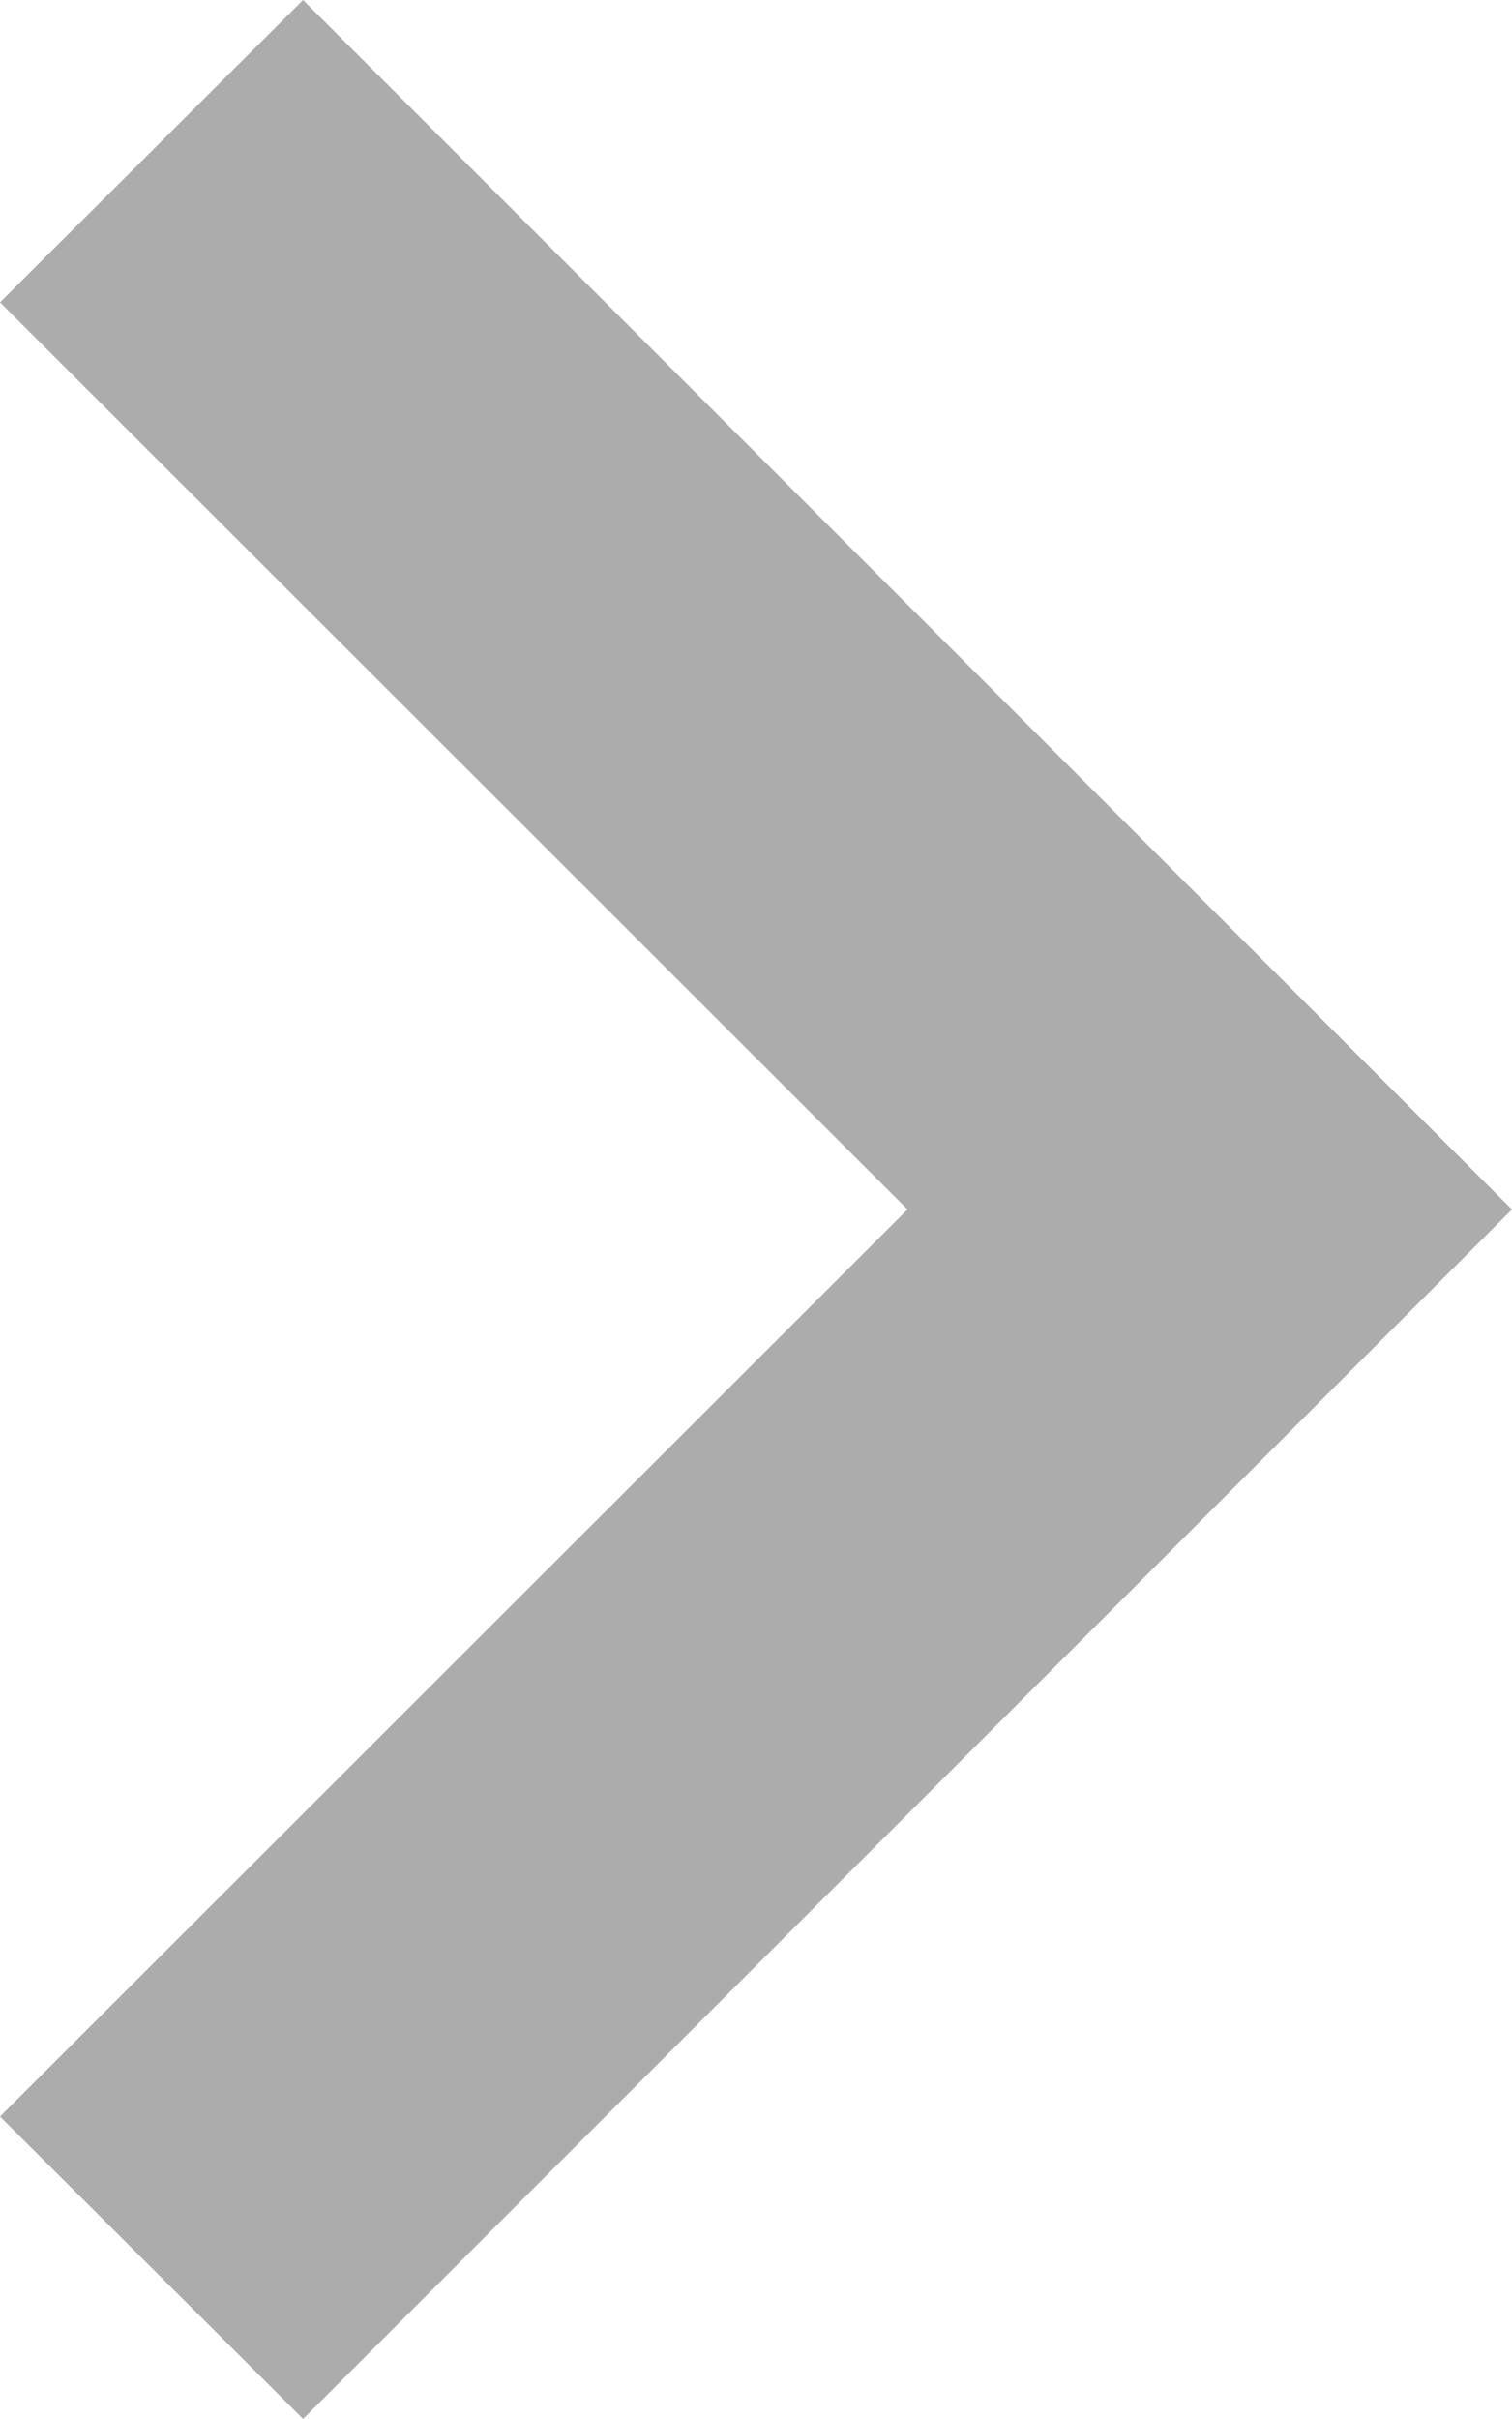
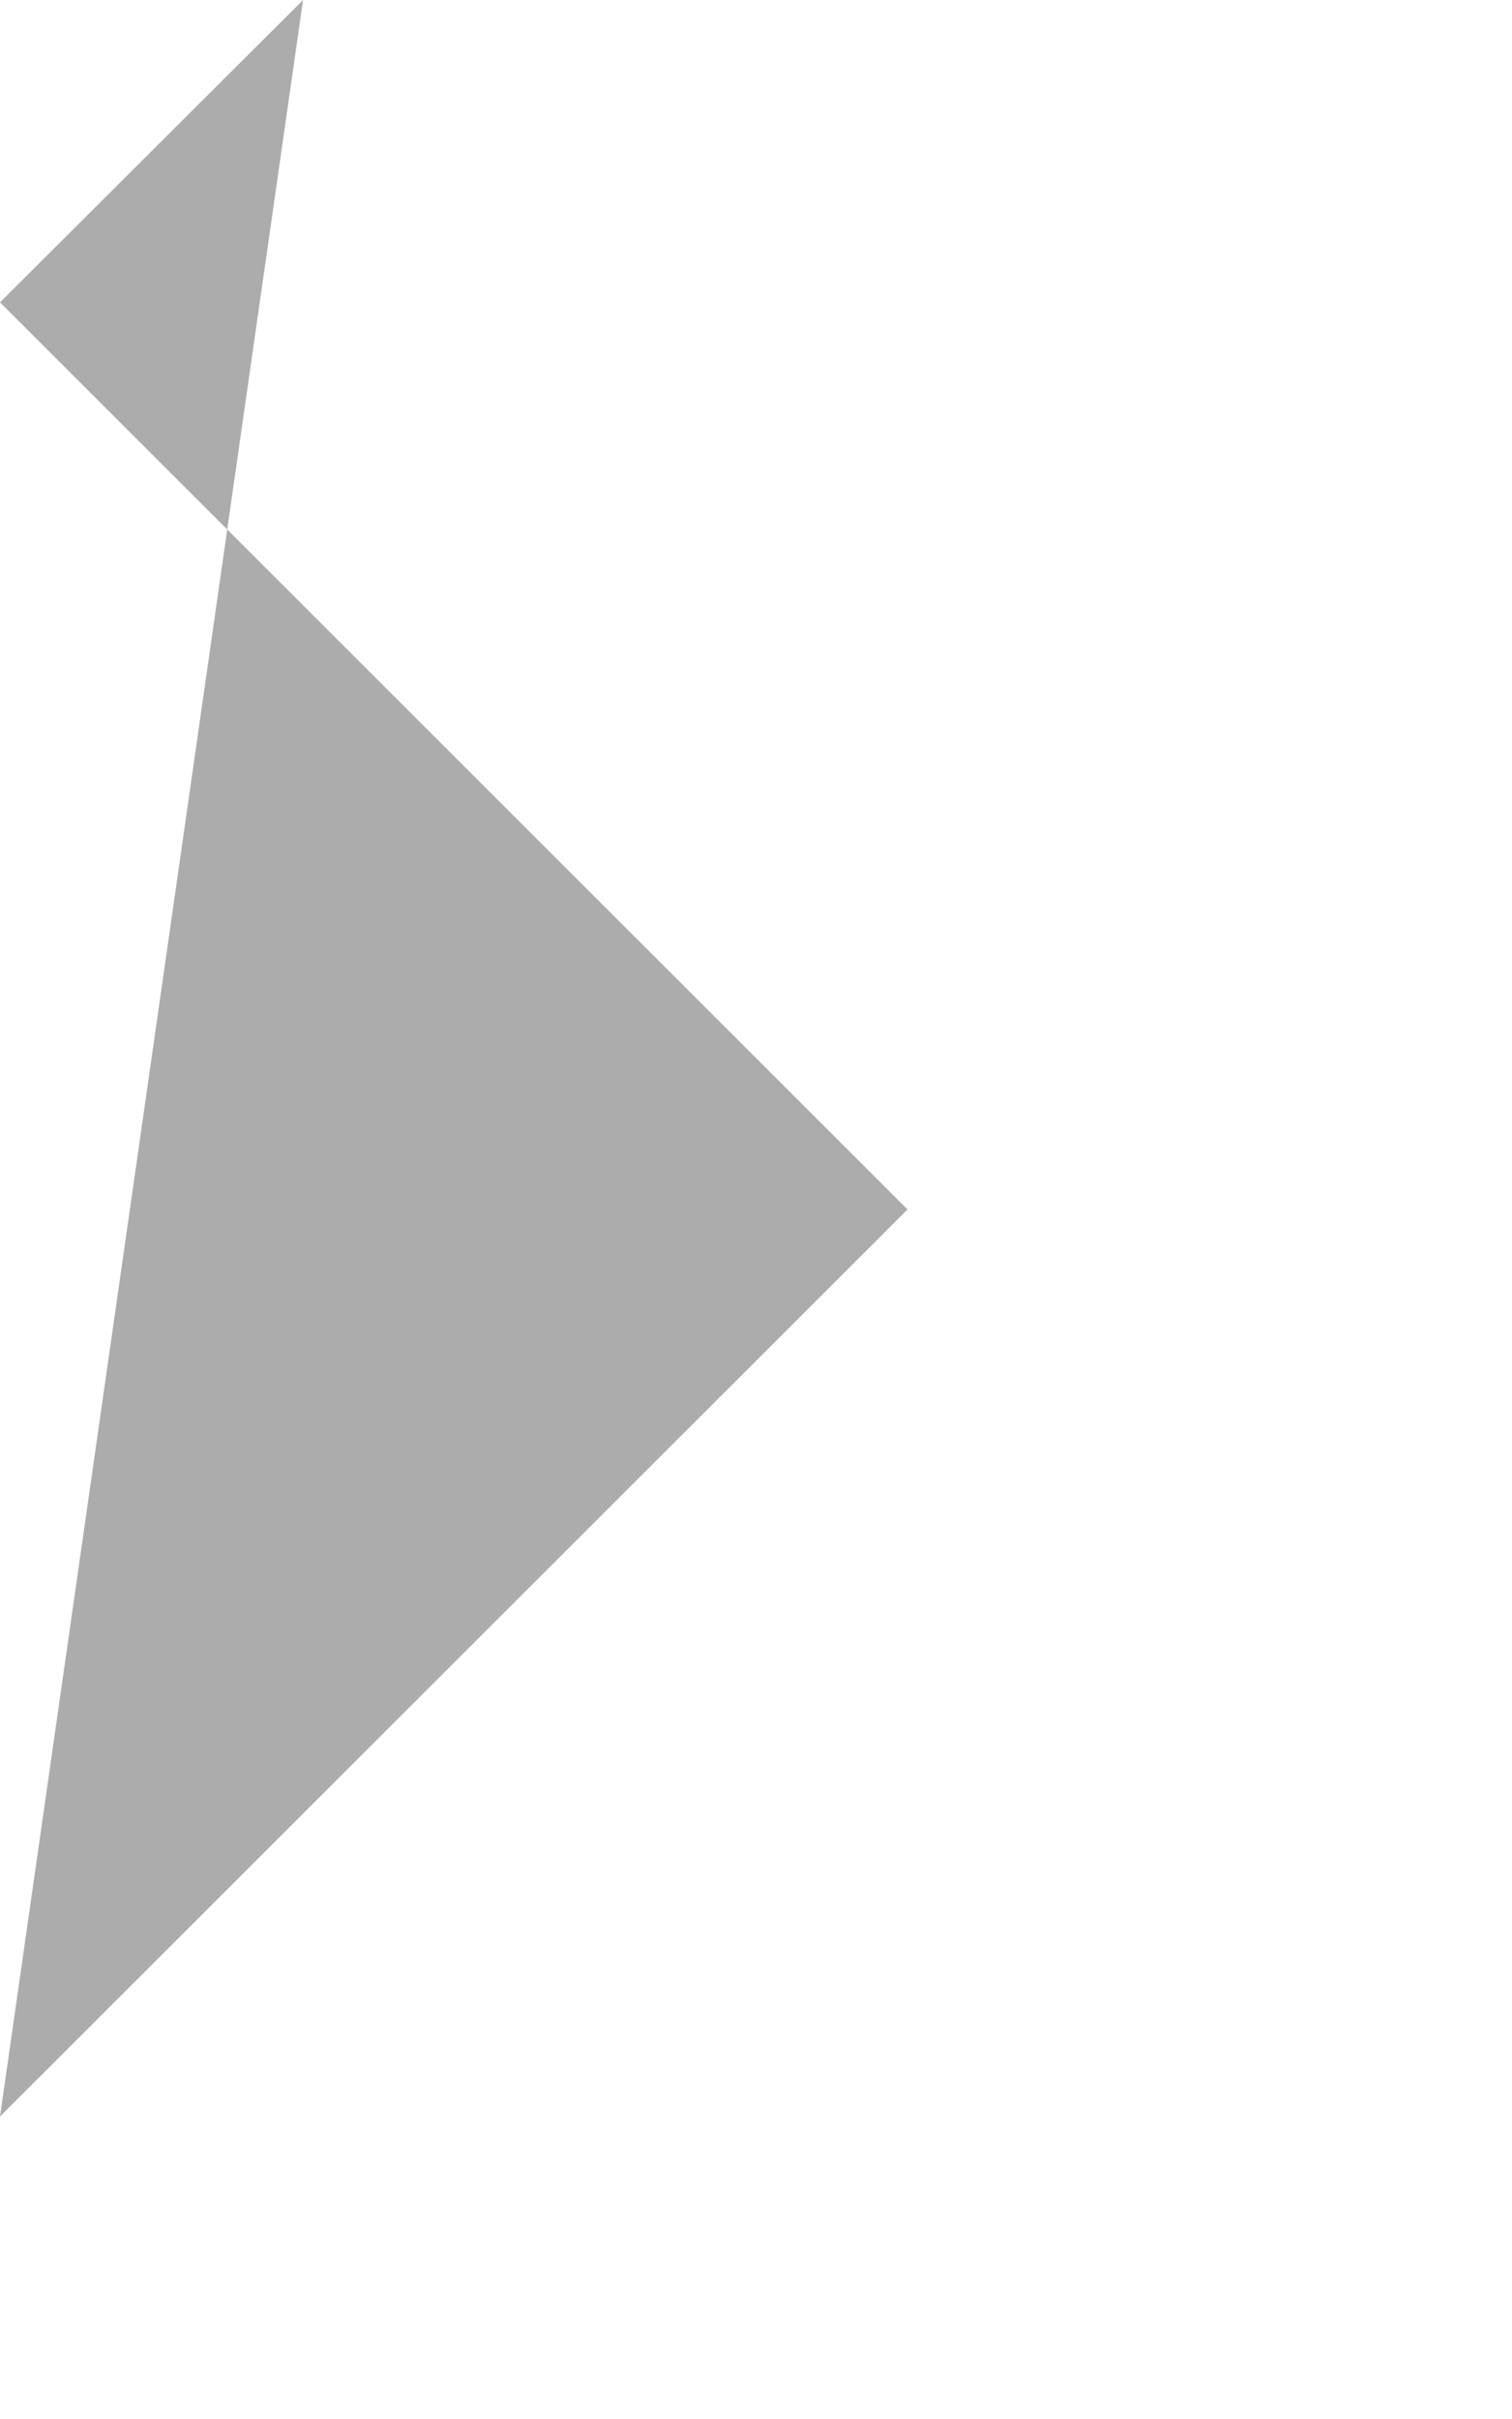
<svg xmlns="http://www.w3.org/2000/svg" width="30.016" height="48" viewBox="0 0 30.016 48">
-   <path d="M16.516,6l24,24-24,24L10.5,48,28.516,30,10.5,12Z" transform="translate(-10.5 -6)" fill="#acacac" fill-rule="evenodd" />
+   <path d="M16.516,6L10.5,48,28.516,30,10.5,12Z" transform="translate(-10.5 -6)" fill="#acacac" fill-rule="evenodd" />
</svg>